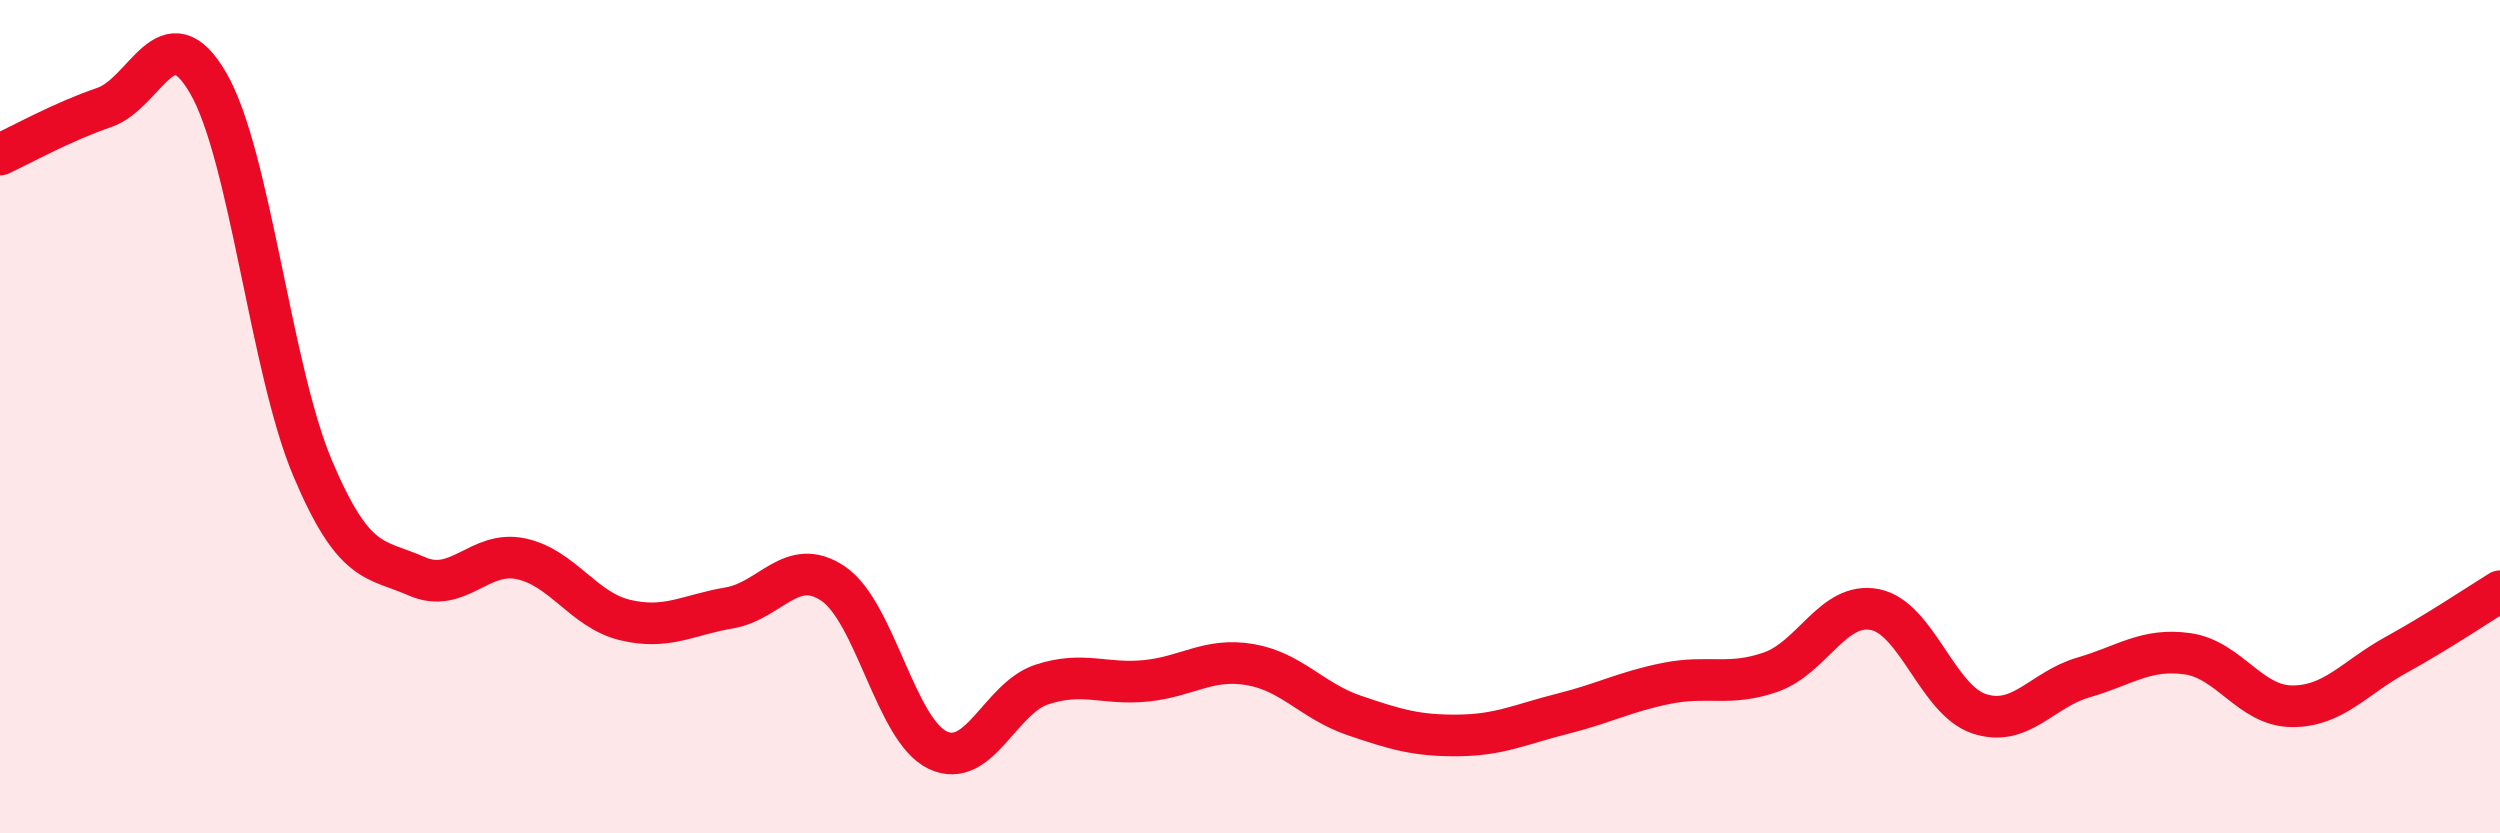
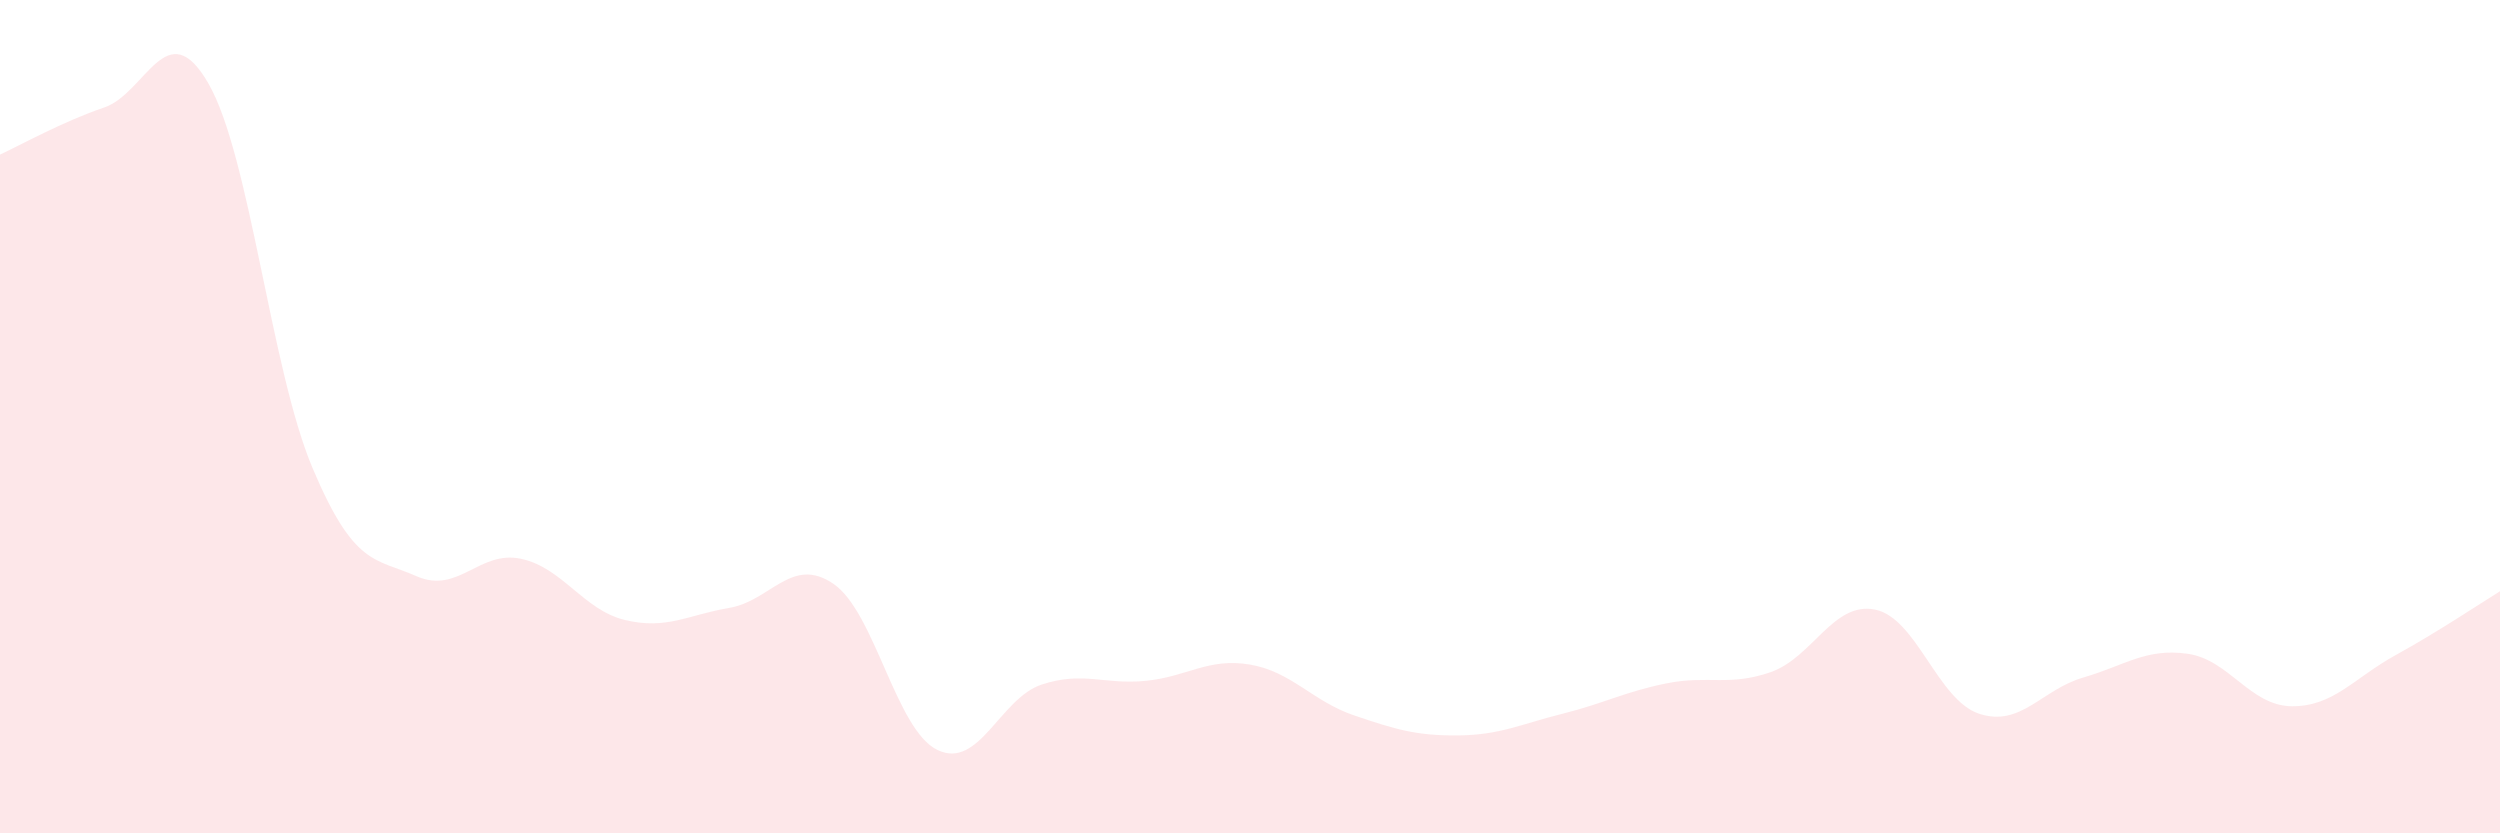
<svg xmlns="http://www.w3.org/2000/svg" width="60" height="20" viewBox="0 0 60 20">
  <path d="M 0,3.71 C 0.5,3.48 1.5,2.92 2.5,2.58 C 3.5,2.24 4,0.27 5,2 C 6,3.73 6.5,8.86 7.5,11.23 C 8.5,13.6 9,13.39 10,13.83 C 11,14.27 11.5,13.2 12.5,13.41 C 13.5,13.62 14,14.64 15,14.88 C 16,15.12 16.5,14.76 17.5,14.59 C 18.5,14.42 19,13.33 20,14.01 C 21,14.69 21.5,17.52 22.5,18 C 23.5,18.48 24,16.76 25,16.43 C 26,16.1 26.5,16.44 27.5,16.34 C 28.5,16.24 29,15.78 30,15.95 C 31,16.12 31.5,16.83 32.5,17.17 C 33.5,17.51 34,17.66 35,17.65 C 36,17.64 36.5,17.38 37.5,17.13 C 38.5,16.88 39,16.6 40,16.4 C 41,16.2 41.5,16.48 42.5,16.13 C 43.5,15.78 44,14.43 45,14.63 C 46,14.83 46.5,16.8 47.5,17.13 C 48.5,17.46 49,16.55 50,16.26 C 51,15.97 51.5,15.55 52.5,15.69 C 53.5,15.83 54,16.94 55,16.95 C 56,16.96 56.5,16.27 57.5,15.72 C 58.5,15.17 59.5,14.5 60,14.19L60 20L0 20Z" fill="#EB0A25" opacity="0.1" stroke-linecap="round" stroke-linejoin="round" />
-   <path d="M 0,3.71 C 0.5,3.48 1.5,2.92 2.5,2.58 C 3.5,2.24 4,0.27 5,2 C 6,3.73 6.5,8.86 7.5,11.23 C 8.5,13.6 9,13.39 10,13.83 C 11,14.27 11.5,13.2 12.5,13.41 C 13.5,13.62 14,14.64 15,14.88 C 16,15.12 16.5,14.76 17.5,14.59 C 18.5,14.42 19,13.33 20,14.01 C 21,14.69 21.5,17.52 22.5,18 C 23.5,18.48 24,16.76 25,16.43 C 26,16.1 26.5,16.44 27.5,16.34 C 28.5,16.24 29,15.78 30,15.95 C 31,16.12 31.5,16.83 32.5,17.17 C 33.5,17.51 34,17.66 35,17.65 C 36,17.64 36.5,17.38 37.5,17.13 C 38.5,16.88 39,16.6 40,16.4 C 41,16.2 41.5,16.48 42.5,16.13 C 43.5,15.78 44,14.43 45,14.63 C 46,14.83 46.5,16.8 47.5,17.13 C 48.5,17.46 49,16.55 50,16.26 C 51,15.97 51.5,15.55 52.5,15.69 C 53.5,15.83 54,16.94 55,16.95 C 56,16.96 56.5,16.27 57.5,15.72 C 58.5,15.17 59.5,14.5 60,14.19" stroke="#EB0A25" stroke-width="1" fill="none" stroke-linecap="round" stroke-linejoin="round" />
</svg>